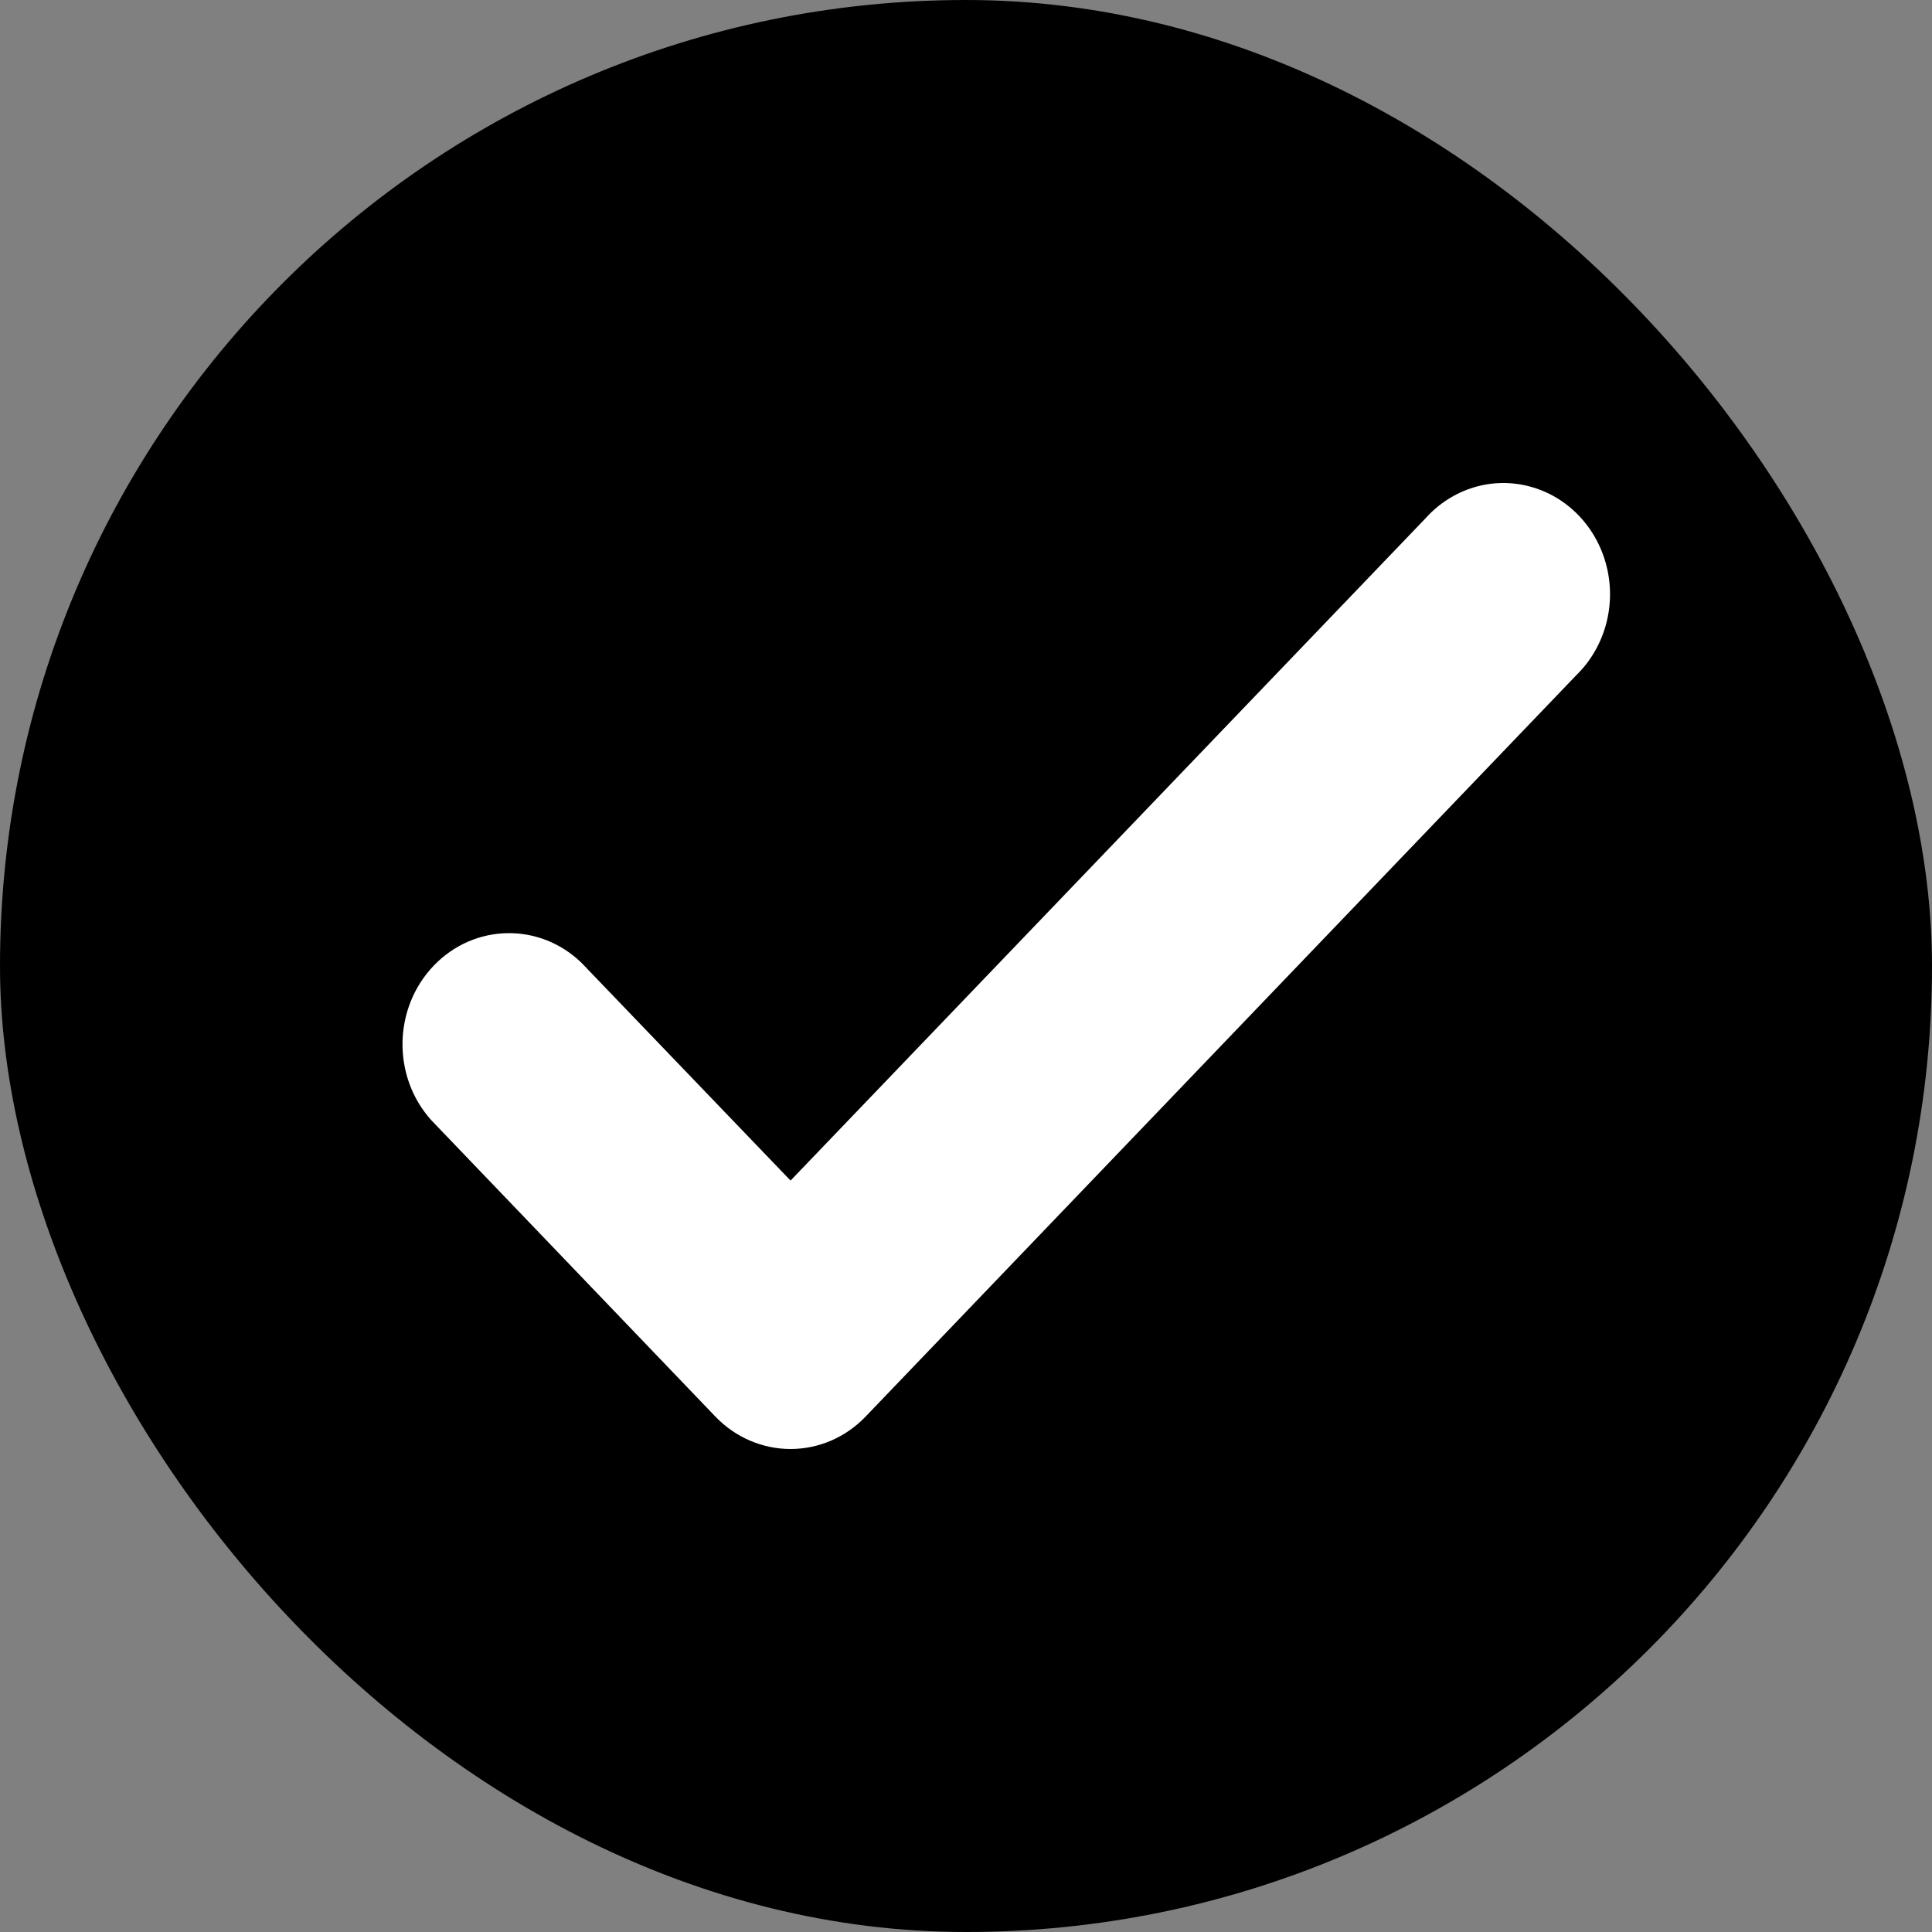
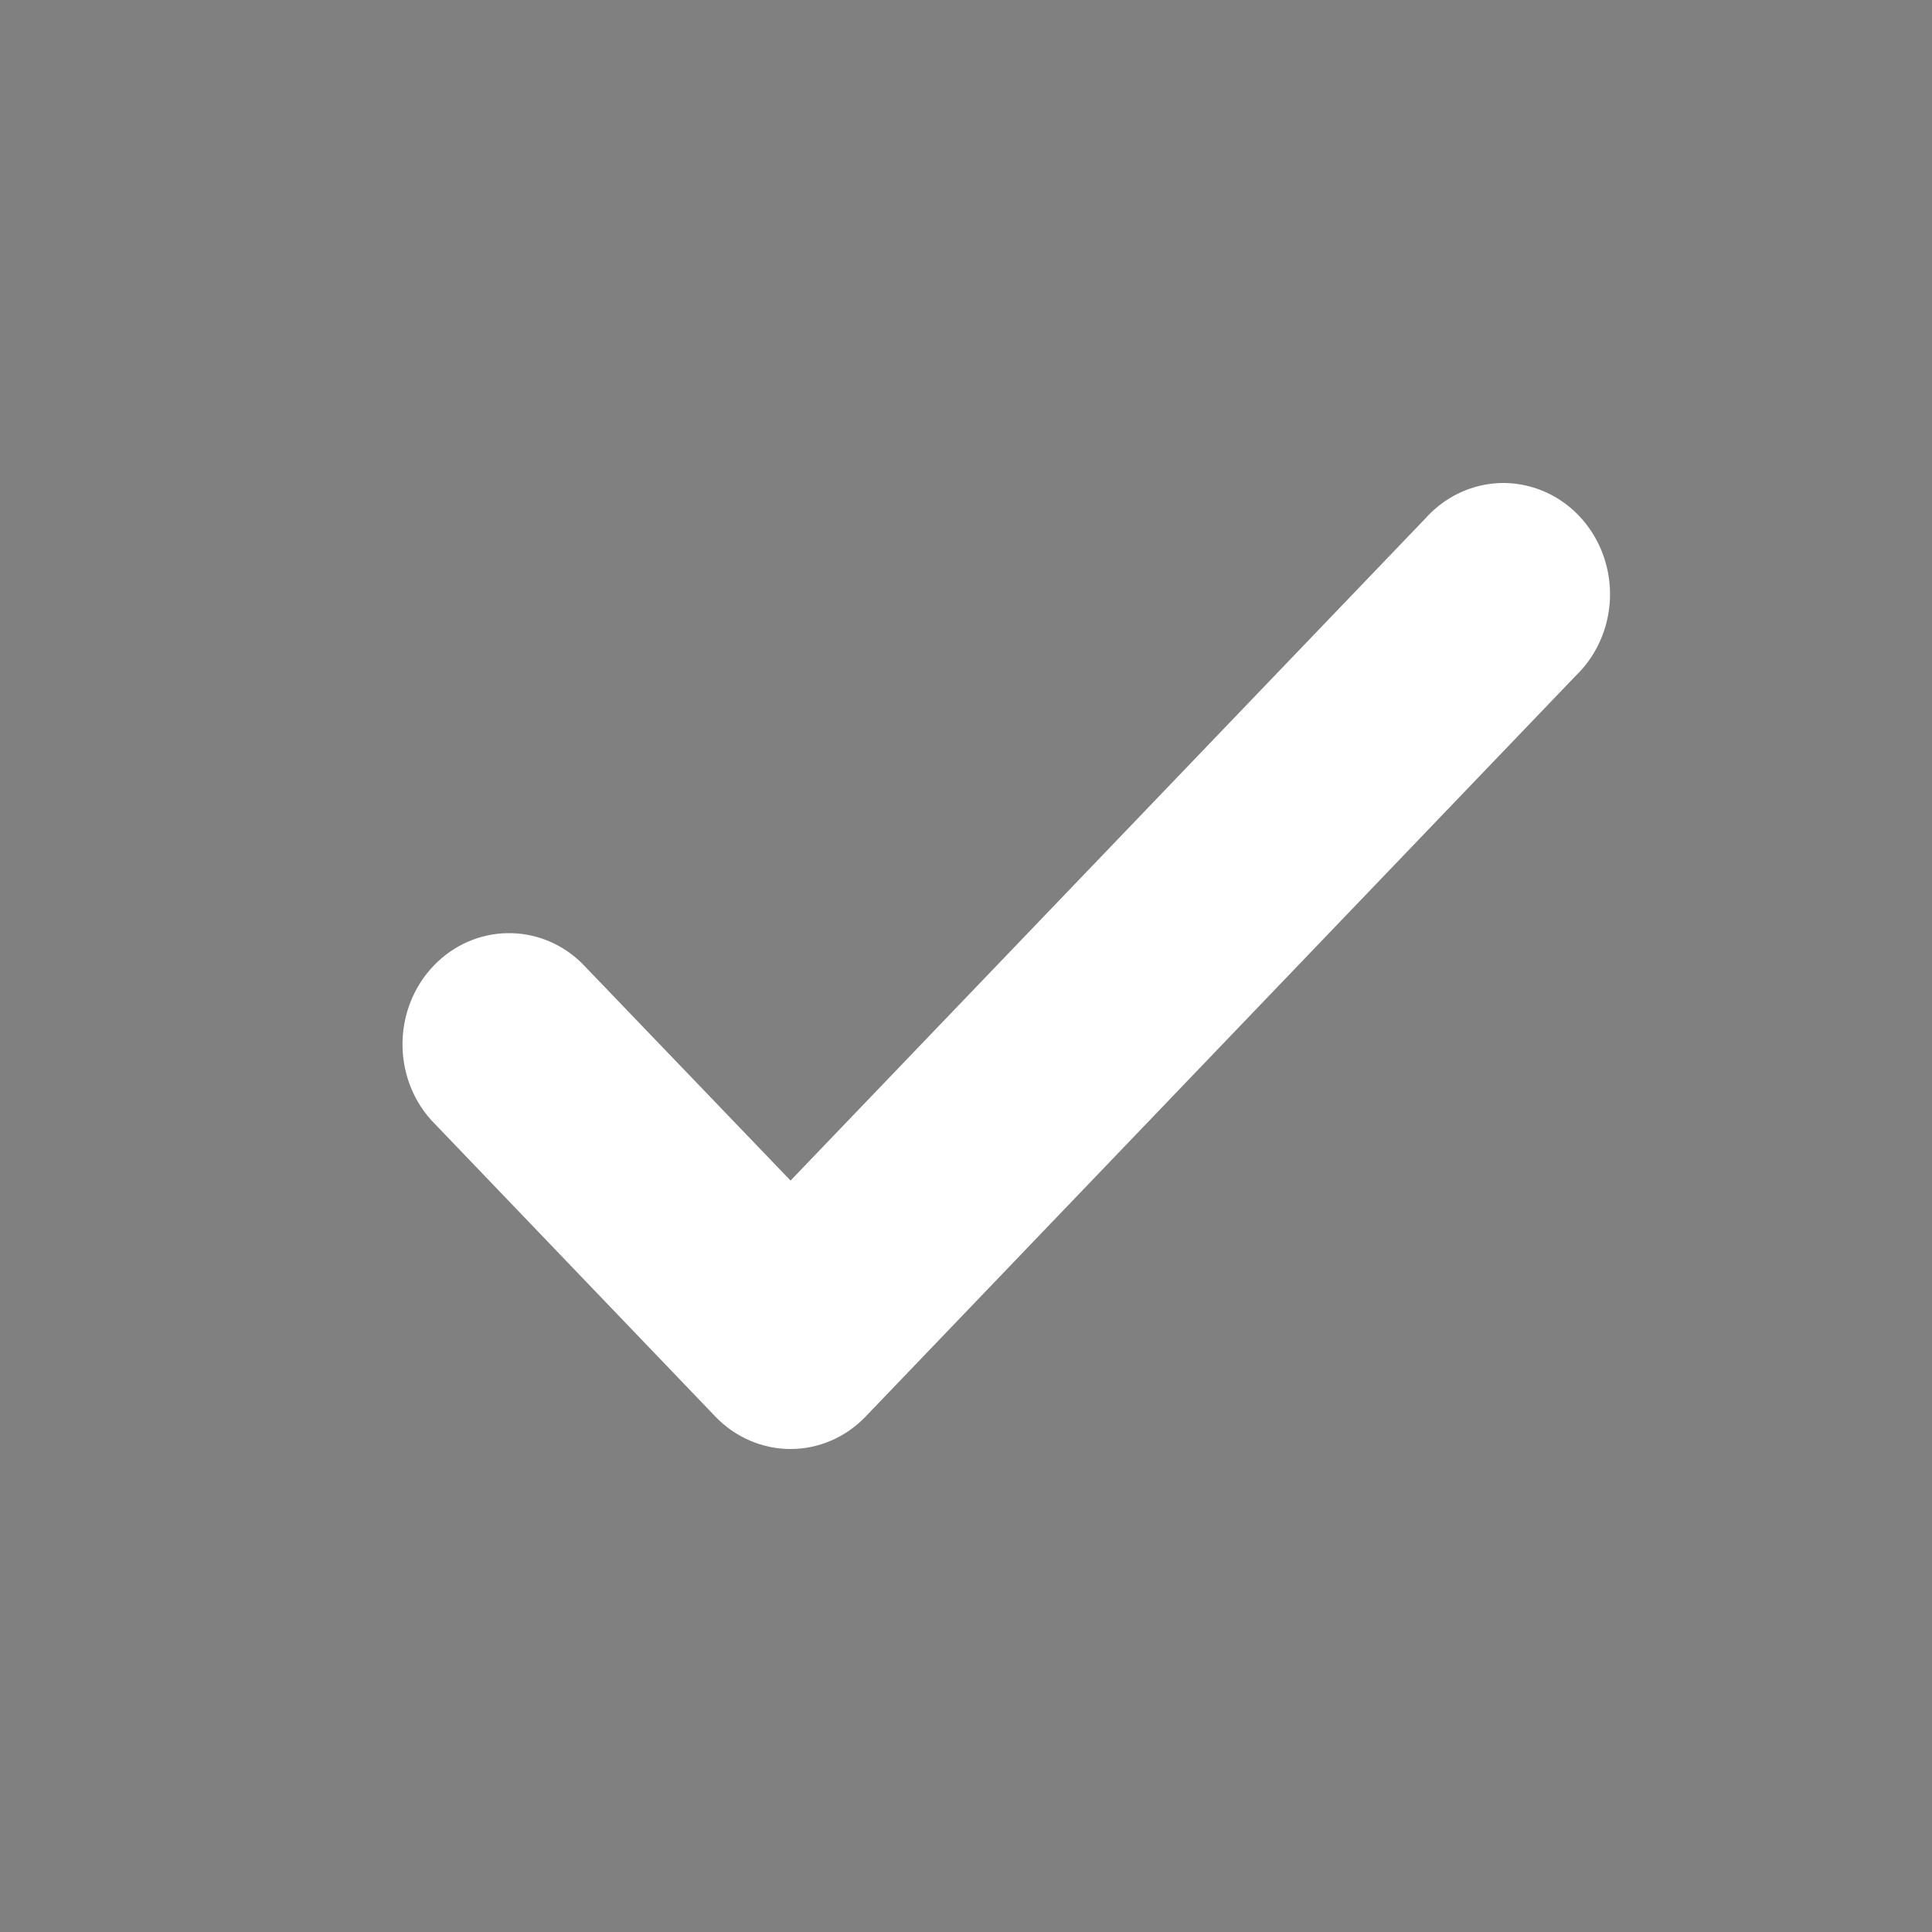
<svg xmlns="http://www.w3.org/2000/svg" width="16px" height="16px" viewBox="0 0 16 16" version="1.1">
  <rect x="0" y="0" width="16" height="16" fill="#808080" stroke="none" />
  <title>19EFDFAF-46AE-4214-B01D-62C1AC67AE46</title>
  <g id="---------↳--🖥--UI-Styleguide" stroke="none" stroke-width="1" fill="none" fill-rule="evenodd">
    <g id="Icon-Overview" transform="translate(-1024, -1292)">
      <g id="Library" transform="translate(100, 100)">
        <g id="Group-2" transform="translate(0, 1168)">
          <g id="16px" transform="translate(600, 0)">
            <g id="selection" transform="translate(300, 0)">
              <g id="ic_selection" transform="translate(24, 24)">
-                 <rect id="Rectangle" fill="#000000" x="0" y="0" width="16" height="16" rx="8" />
                <path d="M13.052,5.594 L7.17,11.73 C7.005,11.903 6.781,12 6.547,12 C6.313,12 6.088,11.903 5.923,11.73 L3.57,9.275 C3.246,8.913 3.256,8.348 3.592,7.997 C3.928,7.647 4.47,7.637 4.817,7.975 L6.547,9.777 L11.805,4.293 C12.025,4.047 12.357,3.945 12.669,4.029 C12.982,4.112 13.226,4.367 13.306,4.693 C13.386,5.019 13.289,5.364 13.052,5.594 L13.052,5.594 Z" id="Path" fill="#FFFFFF" />
              </g>
            </g>
          </g>
        </g>
      </g>
    </g>
  </g>
</svg>